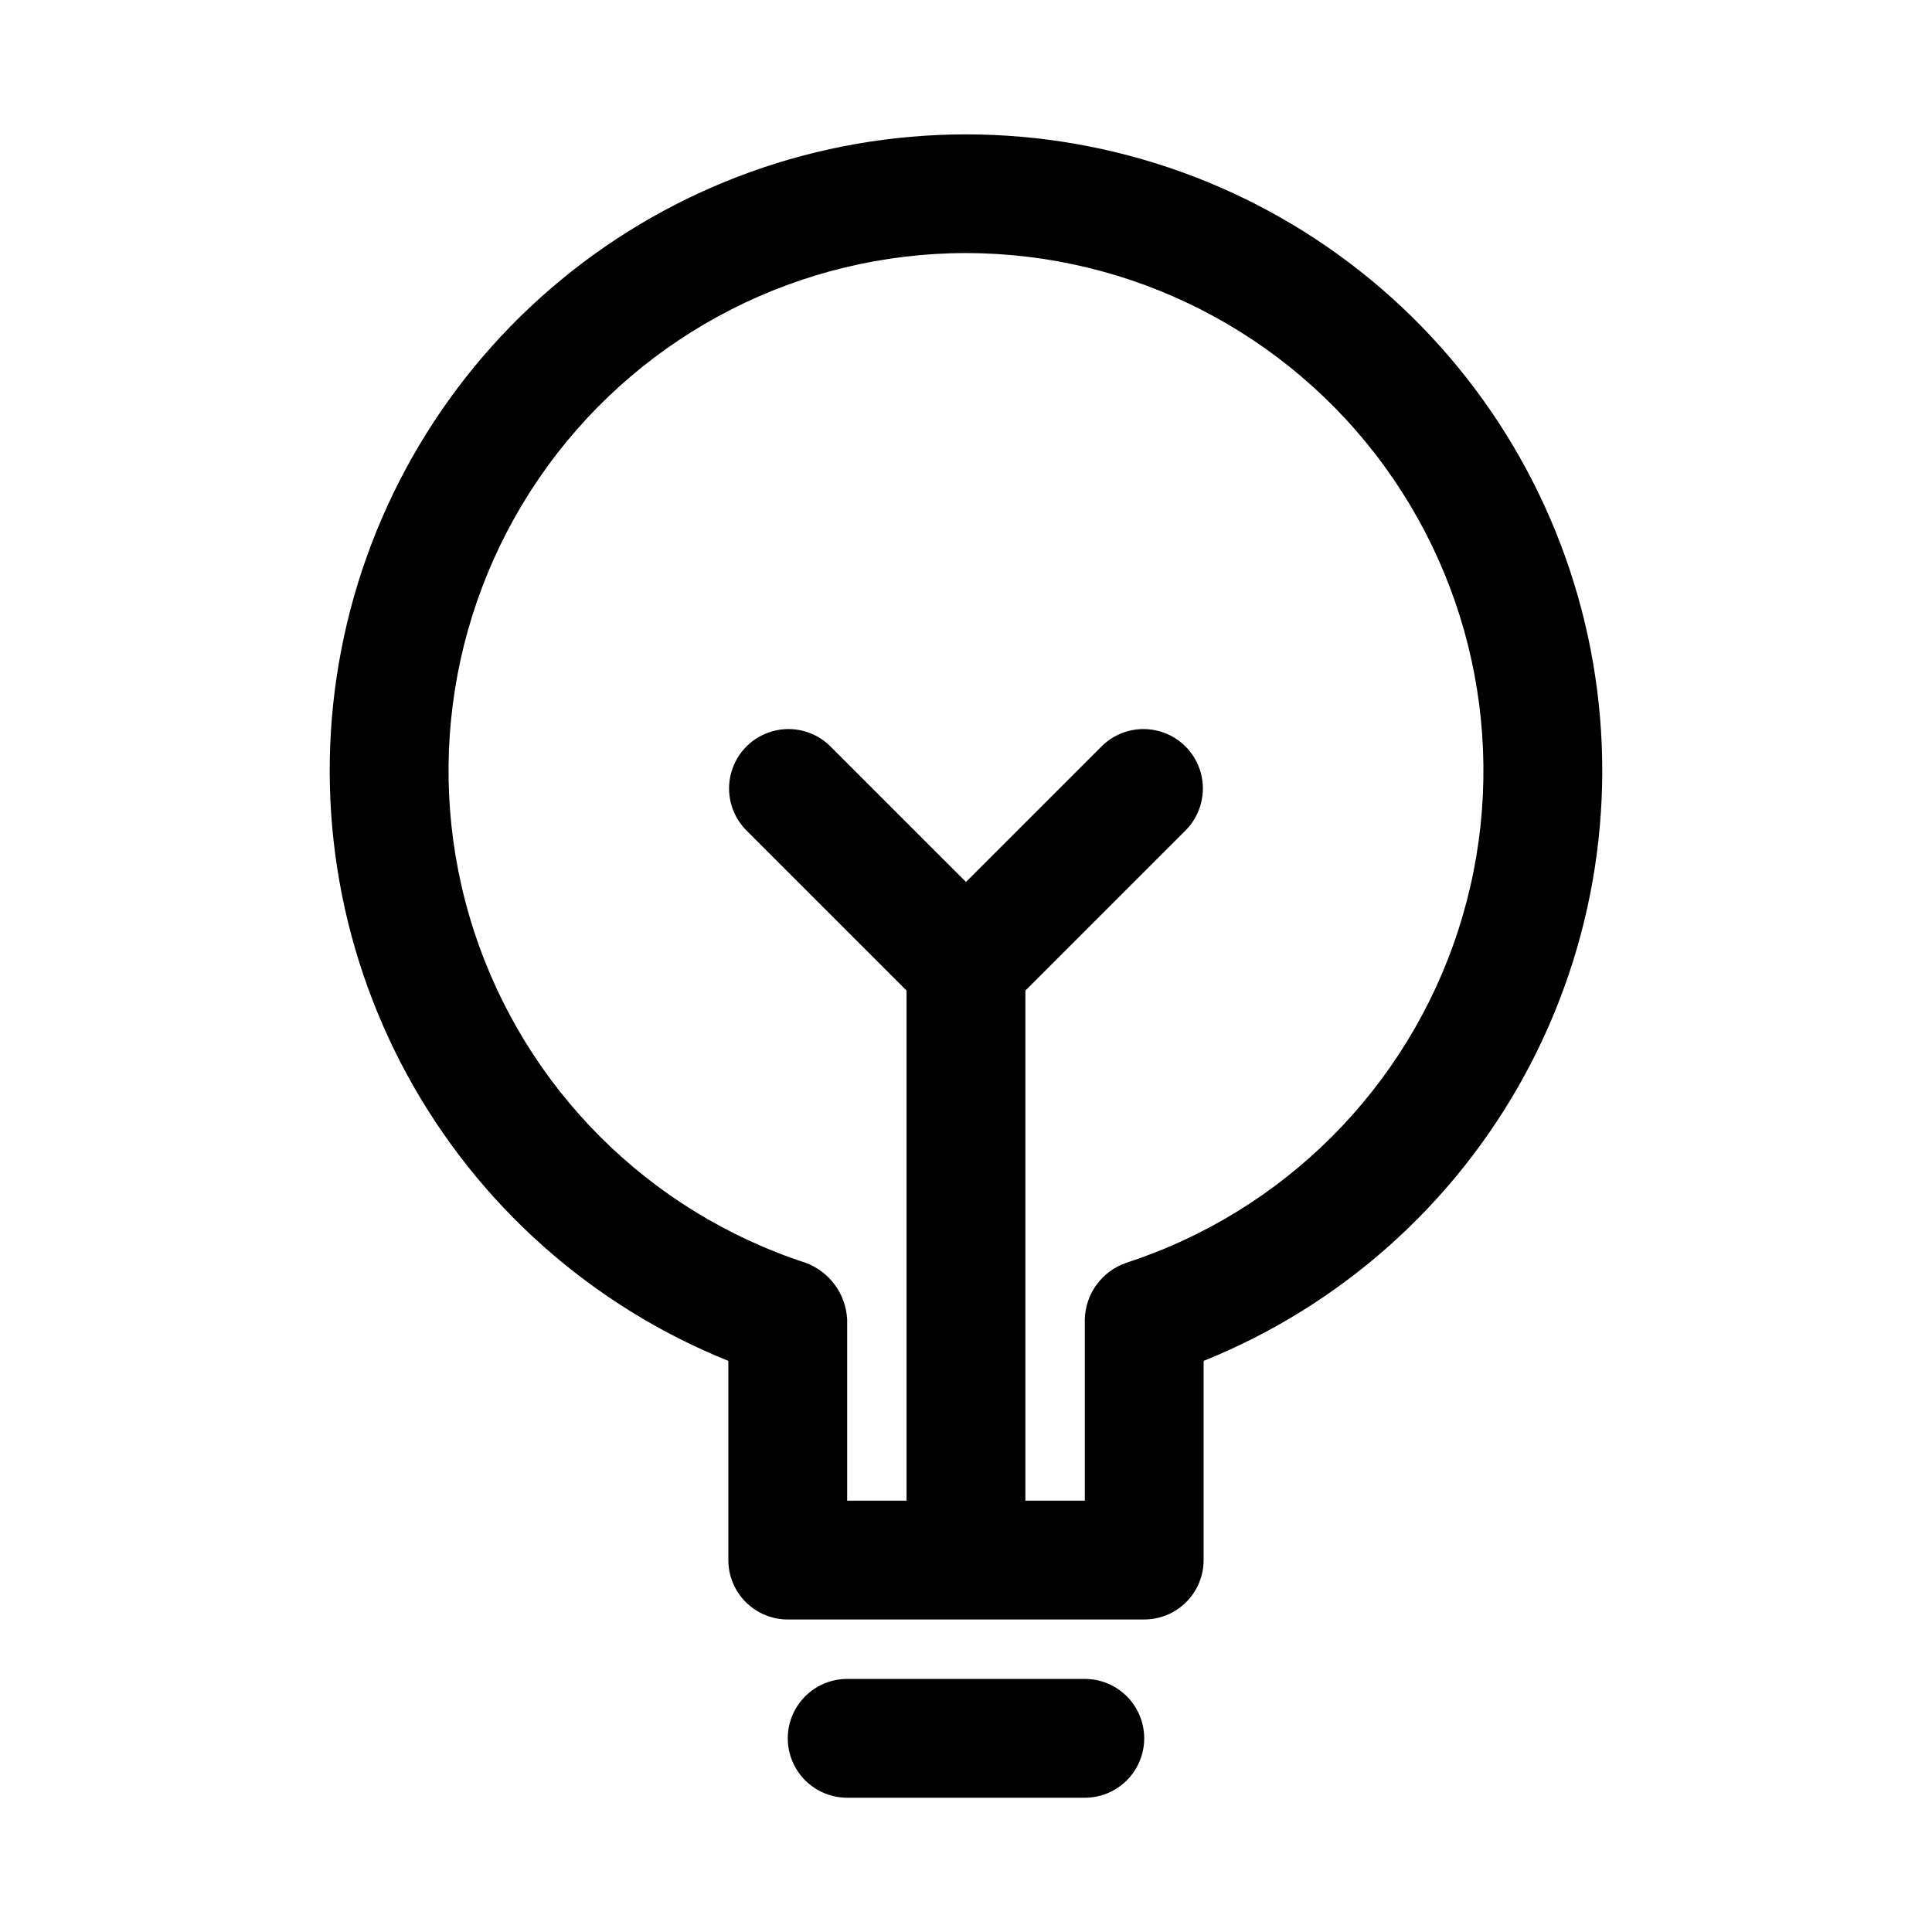
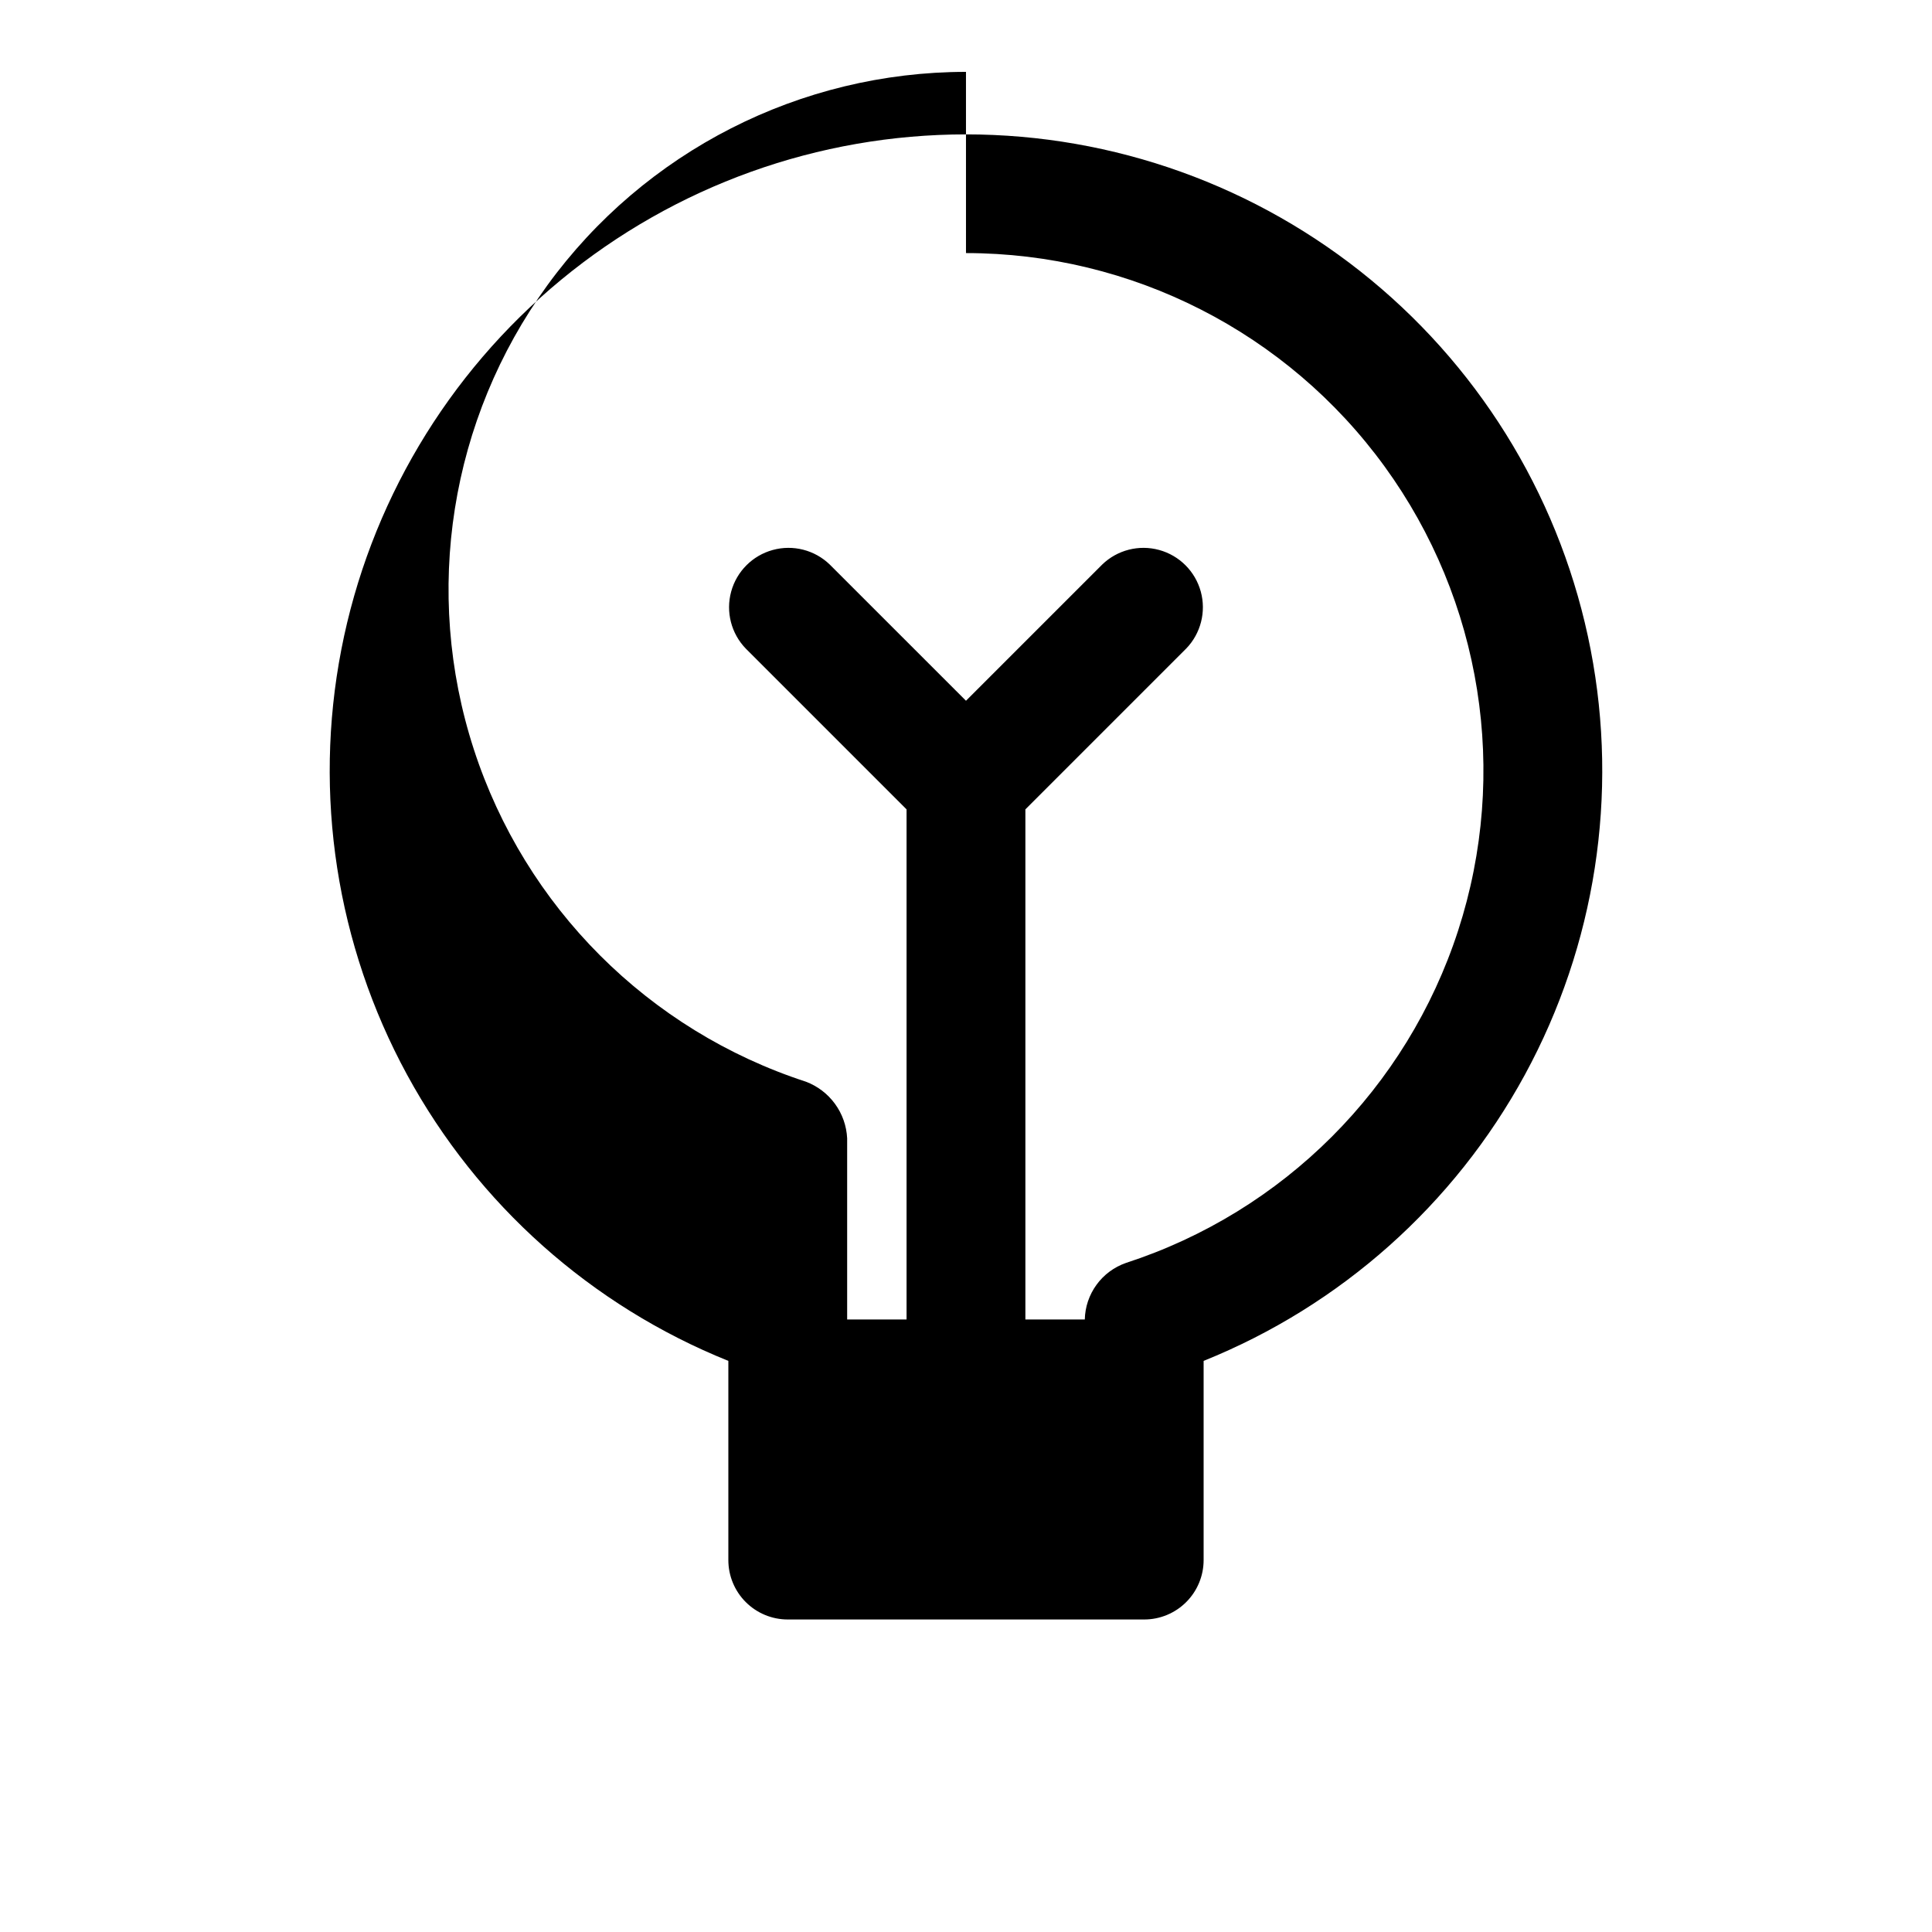
<svg xmlns="http://www.w3.org/2000/svg" fill="#000000" width="800px" height="800px" version="1.1" viewBox="144 144 512 512">
  <g>
-     <path d="m337.02 504.65v52.785c0 4.176 1.656 8.18 4.609 11.133 2.953 2.953 6.957 4.613 11.133 4.613h94.465c4.176 0 8.18-1.66 11.133-4.613 2.953-2.953 4.613-6.957 4.613-11.133v-52.785c36.32-14.625 66.418-41.43 85.133-75.824s24.879-74.227 17.43-112.67c-7.449-38.438-28.043-73.09-58.246-98.004-30.207-24.914-68.141-38.539-107.29-38.539-39.156 0-77.09 13.625-107.3 38.539-30.203 24.914-50.797 59.566-58.246 98.004-7.445 38.441-1.285 78.273 17.43 112.67 18.715 34.395 48.812 61.199 85.137 75.824zm62.977-293.58c43.898 0.012 85.141 21.039 110.94 56.559 25.801 35.516 33.043 81.238 19.48 122.99-13.559 41.754-46.285 74.496-88.035 88.074-3.125 1.09-5.848 3.106-7.793 5.785-1.949 2.676-3.035 5.883-3.106 9.195v48.02h-15.746v-135.18l42.617-42.621h0.004c3.859-4 5.328-9.738 3.859-15.102-1.473-5.363-5.66-9.551-11.023-11.02-5.359-1.473-11.102-0.004-15.098 3.859l-36.102 36.098-36.102-36.098c-4-3.863-9.738-5.332-15.102-3.859-5.363 1.469-9.551 5.656-11.02 11.02-1.473 5.363-0.004 11.102 3.859 15.102l42.617 42.621v135.18h-15.742v-48.02c-0.164-3.289-1.281-6.457-3.219-9.117s-4.606-4.699-7.684-5.867c-41.746-13.582-74.469-46.32-88.027-88.074-13.559-41.75-6.316-87.469 19.48-122.99 25.797-35.516 67.039-56.543 110.94-56.559z" />
-     <path d="m368.51 588.93c-5.625 0-10.824 3.004-13.637 7.875-2.812 4.871-2.812 10.871 0 15.742 2.812 4.871 8.012 7.871 13.637 7.871h62.977c5.625 0 10.82-3 13.633-7.871 2.812-4.871 2.812-10.871 0-15.742-2.812-4.871-8.008-7.875-13.633-7.875z" />
+     <path d="m337.02 504.65v52.785c0 4.176 1.656 8.18 4.609 11.133 2.953 2.953 6.957 4.613 11.133 4.613h94.465c4.176 0 8.18-1.66 11.133-4.613 2.953-2.953 4.613-6.957 4.613-11.133v-52.785c36.32-14.625 66.418-41.43 85.133-75.824s24.879-74.227 17.43-112.67c-7.449-38.438-28.043-73.09-58.246-98.004-30.207-24.914-68.141-38.539-107.29-38.539-39.156 0-77.09 13.625-107.3 38.539-30.203 24.914-50.797 59.566-58.246 98.004-7.445 38.441-1.285 78.273 17.43 112.67 18.715 34.395 48.812 61.199 85.137 75.824zm62.977-293.58c43.898 0.012 85.141 21.039 110.94 56.559 25.801 35.516 33.043 81.238 19.48 122.99-13.559 41.754-46.285 74.496-88.035 88.074-3.125 1.09-5.848 3.106-7.793 5.785-1.949 2.676-3.035 5.883-3.106 9.195h-15.746v-135.18l42.617-42.621h0.004c3.859-4 5.328-9.738 3.859-15.102-1.473-5.363-5.66-9.551-11.023-11.02-5.359-1.473-11.102-0.004-15.098 3.859l-36.102 36.098-36.102-36.098c-4-3.863-9.738-5.332-15.102-3.859-5.363 1.469-9.551 5.656-11.02 11.02-1.473 5.363-0.004 11.102 3.859 15.102l42.617 42.621v135.18h-15.742v-48.02c-0.164-3.289-1.281-6.457-3.219-9.117s-4.606-4.699-7.684-5.867c-41.746-13.582-74.469-46.32-88.027-88.074-13.559-41.75-6.316-87.469 19.48-122.99 25.797-35.516 67.039-56.543 110.94-56.559z" />
  </g>
</svg>